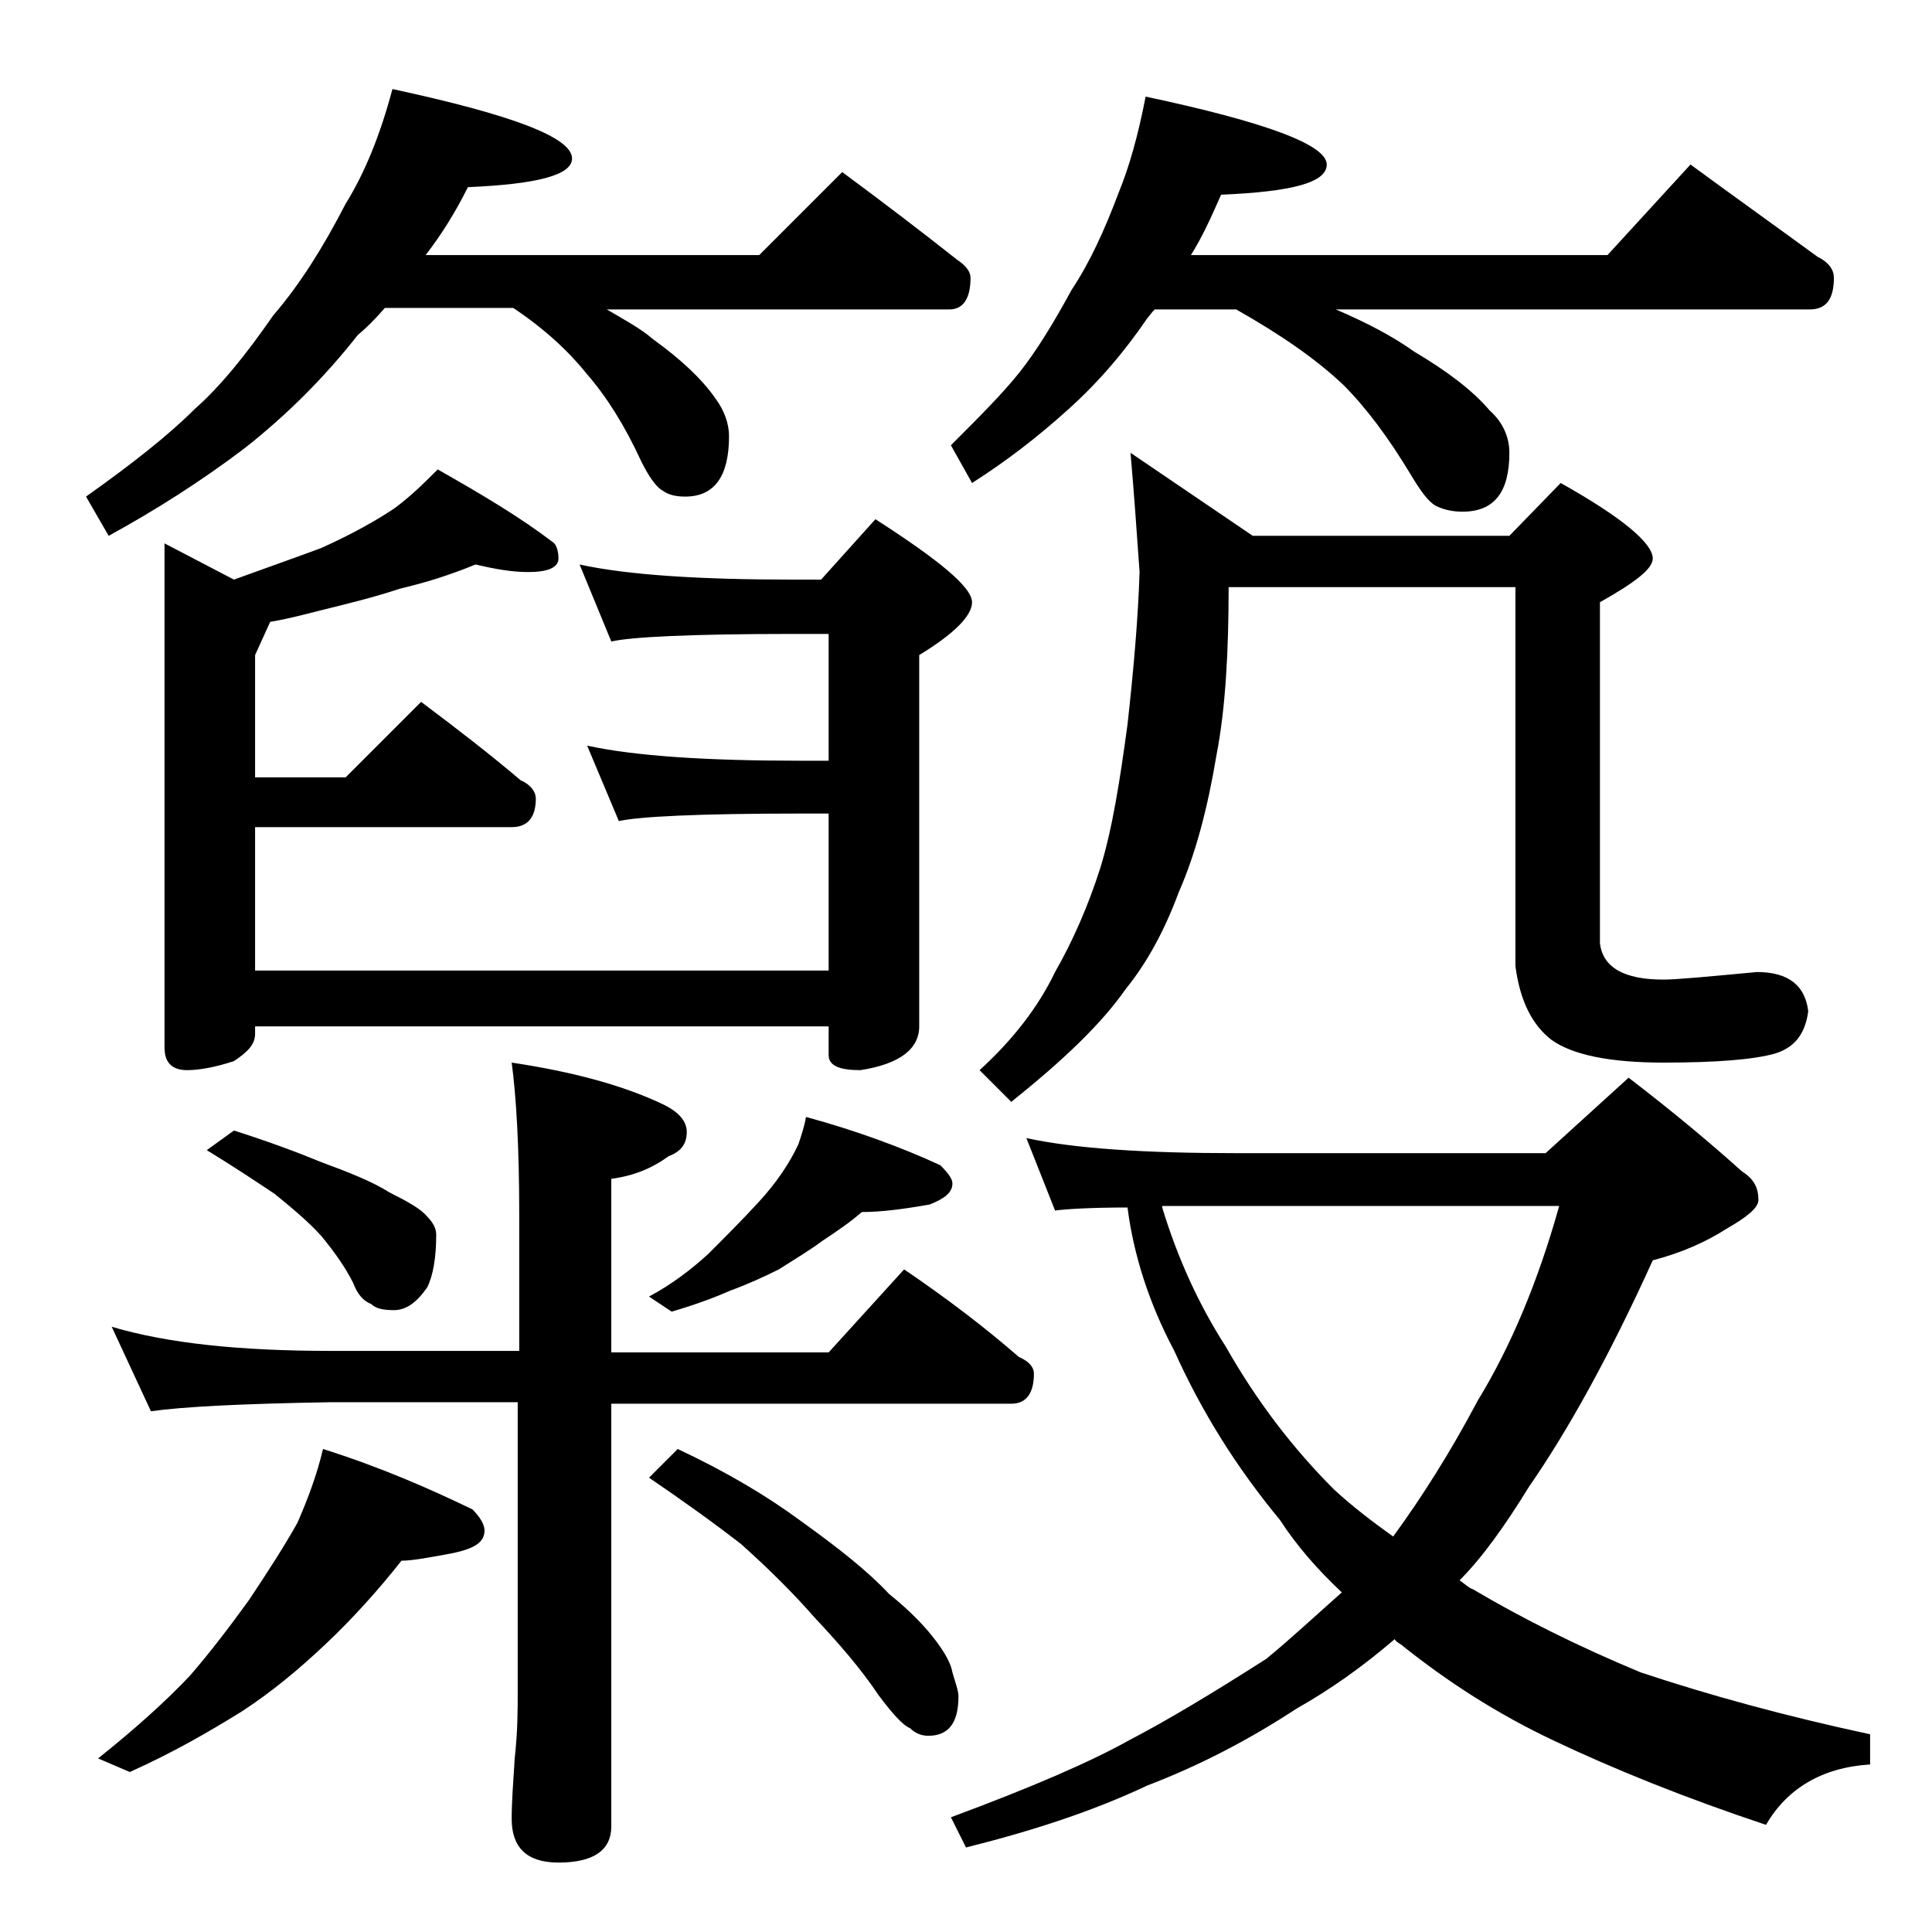
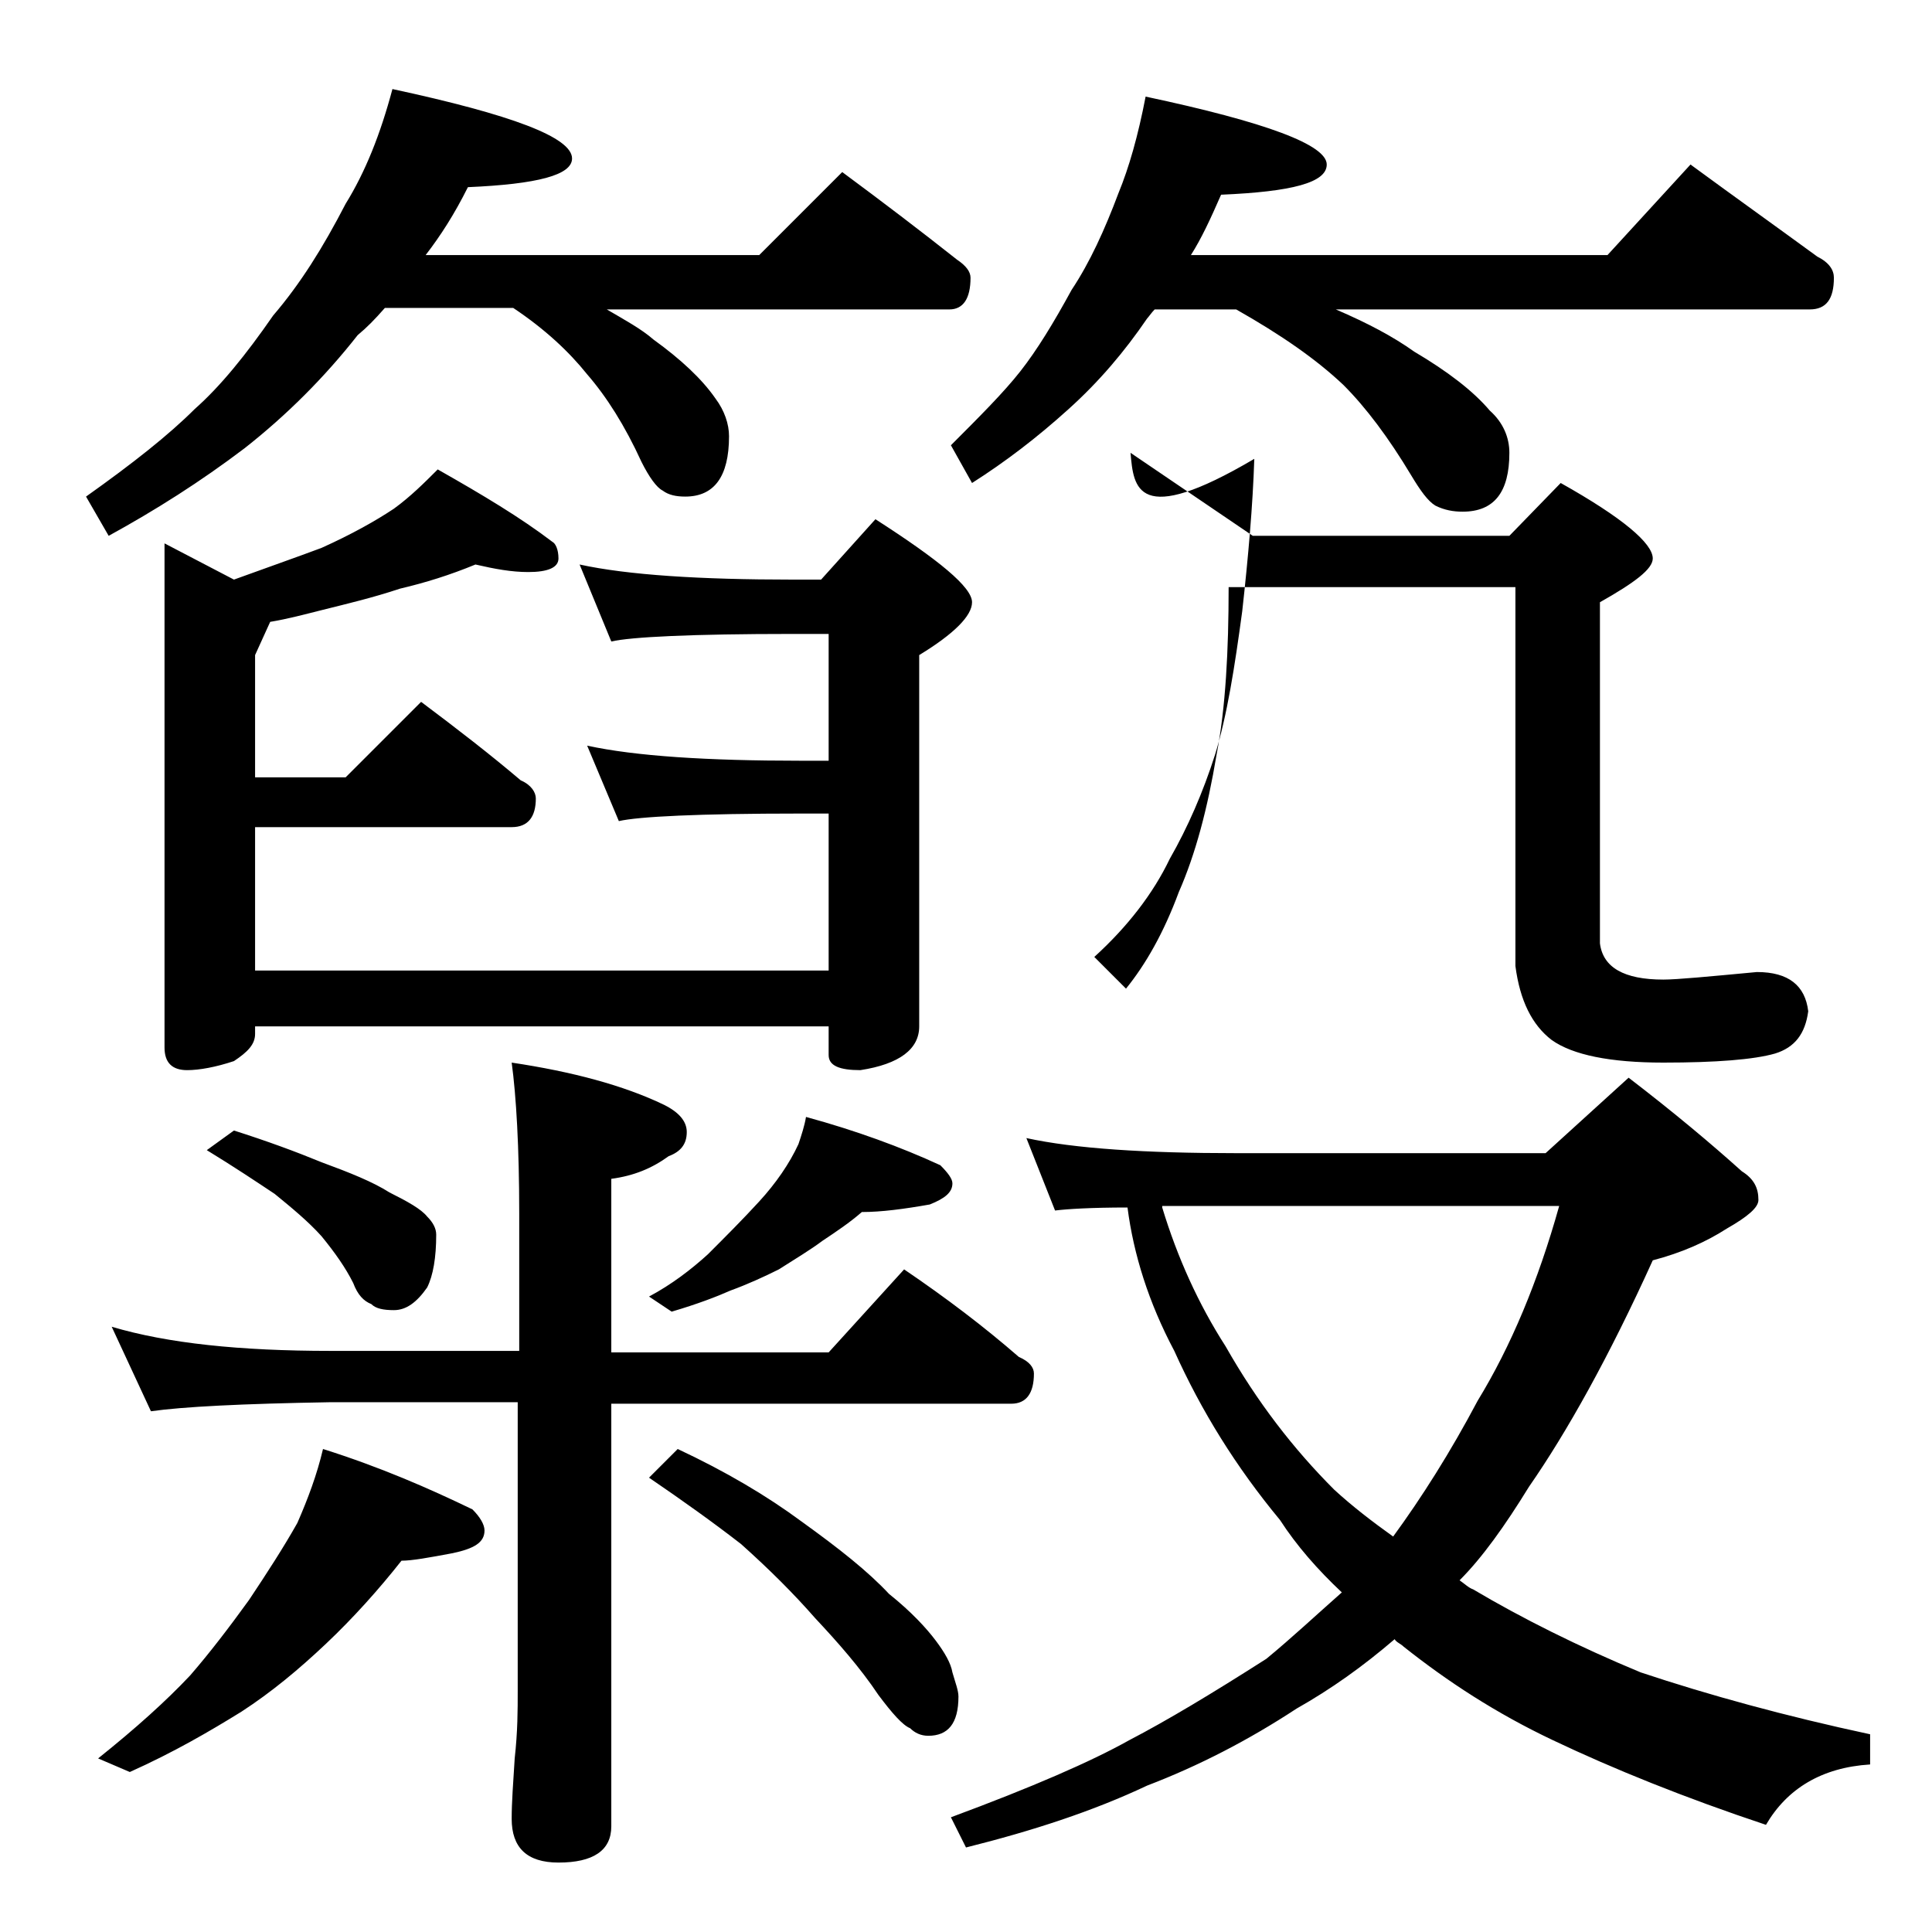
<svg xmlns="http://www.w3.org/2000/svg" version="1.1" id="Layer_1" x="0px" y="0px" viewBox="0 0 128 128" enable-background="new 0 0 128 128" xml:space="preserve">
-   <path d="M26,5.9c7.9,1.7,11.9,3.2,11.9,4.6c0,1.1-2.3,1.7-6.9,1.9c-0.9,1.8-1.8,3.2-2.8,4.5h22.1l5.5-5.5c2.7,2,5.2,3.9,7.6,5.8  c0.6,0.4,0.9,0.8,0.9,1.2c0,1.4-0.5,2.1-1.4,2.1H40.2c1.2,0.7,2.3,1.3,3.1,2c1.8,1.3,3.2,2.6,4.1,3.9c0.6,0.8,0.9,1.7,0.9,2.5  c0,2.7-1,4-2.9,4c-0.6,0-1.1-0.1-1.5-0.4c-0.4-0.2-0.9-0.9-1.4-1.9c-1.1-2.4-2.3-4.3-3.6-5.8c-1.2-1.5-2.8-3-4.9-4.4h-8.5  c-0.7,0.8-1.2,1.3-1.8,1.8c-2.2,2.8-4.7,5.3-7.5,7.5c-2.9,2.2-5.9,4.1-9,5.8l-1.5-2.6c3.1-2.2,5.5-4.1,7.2-5.8  c1.7-1.5,3.4-3.6,5.2-6.2c1.8-2.1,3.3-4.5,4.8-7.4C24.2,11.4,25.2,8.9,26,5.9z M21.4,96c3.8,1.2,7,2.6,9.9,4c0.5,0.5,0.8,1,0.8,1.4  c0,0.8-0.7,1.2-2.1,1.5c-1.6,0.3-2.7,0.5-3.4,0.5c-1.5,1.9-3.2,3.8-5,5.5c-1.8,1.7-3.6,3.2-5.6,4.5c-2.1,1.3-4.5,2.7-7.4,4l-2.1-0.9  c2.5-2,4.5-3.8,6.1-5.5c1.3-1.5,2.6-3.2,3.9-5c1.2-1.8,2.3-3.5,3.2-5.1C20.4,99.3,21,97.7,21.4,96z M7.4,87.9  c3.7,1.1,8.5,1.6,14.5,1.6h12.5v-9.1c0-4.4-0.2-7.8-0.5-10c4,0.6,7.4,1.5,10.1,2.8c1,0.5,1.5,1.1,1.5,1.8c0,0.8-0.4,1.3-1.2,1.6  c-1.1,0.8-2.3,1.3-3.8,1.5v11.5h14.4l5-5.5c2.8,1.9,5.3,3.8,7.6,5.8c0.7,0.3,1,0.7,1,1.1c0,1.3-0.5,2-1.5,2H40.5V121  c0,1.6-1.2,2.4-3.5,2.4c-2.1,0-3.1-1-3.1-2.9c0-1.1,0.1-2.4,0.2-4c0.2-1.8,0.2-3.2,0.2-4.5V92.9H21.9C16,93,12.1,93.2,10,93.5  L7.4,87.9z M31.5,37.4c-1.7,0.7-3.3,1.2-5,1.6c-1.8,0.6-3.5,1-5.1,1.4c-1.2,0.3-2.3,0.6-3.5,0.8l-1,2.2v8.1h6l5-5  c2.4,1.8,4.6,3.5,6.6,5.2c0.7,0.3,1,0.8,1,1.2c0,1.2-0.5,1.9-1.6,1.9h-17v9.5h38V53.9H53c-6.7,0-10.7,0.2-12,0.5l-2.1-5  c3.2,0.7,8,1,14.1,1h1.9V42h-2.4c-6.7,0-10.7,0.2-12,0.5l-2.1-5.1c3.2,0.7,8,1,14.1,1h1.9l3.6-4c4.2,2.7,6.4,4.5,6.4,5.5  c0,0.9-1.2,2.1-3.5,3.5V68c0,1.5-1.3,2.5-3.9,2.9c-1.4,0-2.1-0.3-2.1-1V68h-38v0.5c0,0.7-0.5,1.2-1.4,1.8c-1.2,0.4-2.3,0.6-3.1,0.6  c-1,0-1.5-0.5-1.5-1.5V36l4.6,2.4c2.2-0.8,4.2-1.5,5.8-2.1c2-0.9,3.6-1.8,4.8-2.6c1.1-0.8,2-1.7,2.9-2.6c3,1.7,5.5,3.2,7.6,4.8  C36.8,36,37,36.4,37,37c0,0.6-0.7,0.9-2,0.9C33.9,37.9,32.8,37.7,31.5,37.4z M15.5,74.9c2.2,0.7,4.1,1.4,5.8,2.1  c1.9,0.7,3.4,1.3,4.5,2c1.2,0.6,2.1,1.1,2.5,1.6c0.4,0.4,0.6,0.8,0.6,1.2c0,1.5-0.2,2.7-0.6,3.5c-0.7,1-1.4,1.5-2.2,1.5  c-0.7,0-1.2-0.1-1.5-0.4c-0.5-0.2-0.9-0.6-1.2-1.4c-0.5-1-1.2-2-2.1-3.1c-0.9-1-2-1.9-3.1-2.8c-1.2-0.8-2.7-1.8-4.5-2.9L15.5,74.9z   M53.4,74c3.3,0.9,6.3,2,8.9,3.2c0.5,0.5,0.8,0.9,0.8,1.2c0,0.6-0.5,1-1.5,1.4c-1.7,0.3-3.2,0.5-4.5,0.5c-0.8,0.7-1.7,1.3-2.6,1.9  c-0.8,0.6-1.8,1.2-2.9,1.9c-1,0.5-2.1,1-3.2,1.4c-0.9,0.4-2.2,0.9-3.9,1.4l-1.5-1c1.5-0.8,2.8-1.8,3.9-2.8c1.2-1.2,2.3-2.3,3.4-3.5  c1.1-1.2,2-2.5,2.6-3.8C53.1,75.2,53.3,74.6,53.4,74z M44.9,96c3.2,1.5,5.9,3.1,8.2,4.8c2.5,1.8,4.4,3.3,5.8,4.8  c1.5,1.2,2.5,2.3,3.1,3.1c0.6,0.8,1,1.5,1.1,2.1c0.2,0.7,0.4,1.2,0.4,1.6c0,1.8-0.7,2.6-2,2.6c-0.5,0-0.9-0.2-1.2-0.5  c-0.5-0.2-1.2-1-2.1-2.2c-1.2-1.8-2.7-3.5-4.2-5.1c-1.4-1.6-3-3.2-4.9-4.9c-1.8-1.4-3.9-2.9-6.1-4.4L44.9,96z M75.9,6.4  c8,1.7,12,3.2,12,4.5c0,1.2-2.3,1.8-7,2c-0.7,1.6-1.3,2.9-2,4h27.6l5.5-6c3,2.2,5.8,4.2,8.4,6.1c0.8,0.4,1.1,0.9,1.1,1.4  c0,1.4-0.5,2.1-1.6,2.1H88.5c2.1,0.9,3.8,1.8,5.2,2.8c2.2,1.3,3.9,2.6,5,3.9C99.6,28,100,29,100,30c0,2.6-1,3.9-3.1,3.9  c-0.6,0-1.2-0.1-1.8-0.4c-0.5-0.3-1-1-1.6-2c-1.5-2.5-3-4.5-4.5-6c-1.8-1.7-4.1-3.3-7.1-5h-5.4c-0.2,0.2-0.4,0.5-0.5,0.6  c-1.5,2.2-3.2,4.2-5.2,6c-2.1,1.9-4.2,3.5-6.4,4.9L63,29.5c1.9-1.9,3.5-3.5,4.6-4.9c1.1-1.4,2.2-3.2,3.4-5.4c1.2-1.8,2.2-4,3.1-6.4  C74.8,11.1,75.4,9,75.9,6.4z M68,75.4c3.2,0.7,7.9,1,13.9,1h20.5l5.5-5c3,2.3,5.5,4.4,7.5,6.2c0.8,0.5,1.1,1.1,1.1,1.9  c0,0.5-0.7,1.1-2.1,1.9c-1.4,0.9-3,1.6-4.9,2.1c-2.9,6.4-5.7,11.4-8.2,15c-1.6,2.6-3.1,4.7-4.6,6.2c0.3,0.2,0.6,0.5,0.9,0.6  c3.2,1.9,7,3.8,11.1,5.5c4.5,1.5,9.6,2.9,15.2,4.1v2c-3.2,0.2-5.5,1.6-6.9,4c-5.4-1.8-10.1-3.7-14.1-5.6c-3.8-1.8-7-3.9-9.9-6.2  c-0.2-0.2-0.5-0.3-0.6-0.5c-2.1,1.8-4.2,3.3-6.5,4.6c-3.2,2.1-6.5,3.8-9.9,5.1c-3.6,1.7-7.6,3-12,4.1l-1-2c5.4-2,9.3-3.7,11.8-5.1  c2.5-1.3,5.5-3.1,9.1-5.4c1.7-1.4,3.3-2.9,5-4.4c-1.6-1.5-3-3.1-4.1-4.8c-2.9-3.5-5.2-7.2-7-11.2c-1.7-3.2-2.7-6.4-3.1-9.5  c-2.4,0-4,0.1-4.8,0.2L68,75.4z M74.9,30l8.1,5.5h17l3.4-3.5c4.1,2.3,6.1,4,6.1,5c0,0.7-1.2,1.6-3.5,2.9v22.6  c0.2,1.6,1.6,2.4,4.2,2.4c0.9,0,3-0.2,6.2-0.5c2.1,0,3.2,0.9,3.4,2.6c-0.2,1.5-0.9,2.4-2.2,2.8c-1.4,0.4-3.9,0.6-7.4,0.6  s-6-0.5-7.4-1.5c-1.3-1-2.1-2.6-2.4-4.9V38.9H81.4c0,4.2-0.2,8-0.8,11.1c-0.6,3.6-1.4,6.6-2.5,9.1c-1,2.7-2.2,4.8-3.5,6.4  C73,67.8,70.5,70.2,67,73l-2.1-2.1c2.2-2,3.9-4.2,5-6.5c1.2-2.1,2.2-4.4,3-6.9c0.8-2.6,1.3-5.8,1.8-9.5c0.4-3.6,0.7-7,0.8-10.1  C75.3,35,75.1,32.3,74.9,30z M77,80c1,3.3,2.4,6.4,4.2,9.2c2.1,3.7,4.5,6.8,7.2,9.5c1.2,1.1,2.5,2.1,3.9,3.1c1.9-2.6,3.8-5.6,5.6-9  c2.2-3.6,4-7.9,5.4-12.9H77z" />
+   <path d="M26,5.9c7.9,1.7,11.9,3.2,11.9,4.6c0,1.1-2.3,1.7-6.9,1.9c-0.9,1.8-1.8,3.2-2.8,4.5h22.1l5.5-5.5c2.7,2,5.2,3.9,7.6,5.8  c0.6,0.4,0.9,0.8,0.9,1.2c0,1.4-0.5,2.1-1.4,2.1H40.2c1.2,0.7,2.3,1.3,3.1,2c1.8,1.3,3.2,2.6,4.1,3.9c0.6,0.8,0.9,1.7,0.9,2.5  c0,2.7-1,4-2.9,4c-0.6,0-1.1-0.1-1.5-0.4c-0.4-0.2-0.9-0.9-1.4-1.9c-1.1-2.4-2.3-4.3-3.6-5.8c-1.2-1.5-2.8-3-4.9-4.4h-8.5  c-0.7,0.8-1.2,1.3-1.8,1.8c-2.2,2.8-4.7,5.3-7.5,7.5c-2.9,2.2-5.9,4.1-9,5.8l-1.5-2.6c3.1-2.2,5.5-4.1,7.2-5.8  c1.7-1.5,3.4-3.6,5.2-6.2c1.8-2.1,3.3-4.5,4.8-7.4C24.2,11.4,25.2,8.9,26,5.9z M21.4,96c3.8,1.2,7,2.6,9.9,4c0.5,0.5,0.8,1,0.8,1.4  c0,0.8-0.7,1.2-2.1,1.5c-1.6,0.3-2.7,0.5-3.4,0.5c-1.5,1.9-3.2,3.8-5,5.5c-1.8,1.7-3.6,3.2-5.6,4.5c-2.1,1.3-4.5,2.7-7.4,4l-2.1-0.9  c2.5-2,4.5-3.8,6.1-5.5c1.3-1.5,2.6-3.2,3.9-5c1.2-1.8,2.3-3.5,3.2-5.1C20.4,99.3,21,97.7,21.4,96z M7.4,87.9  c3.7,1.1,8.5,1.6,14.5,1.6h12.5v-9.1c0-4.4-0.2-7.8-0.5-10c4,0.6,7.4,1.5,10.1,2.8c1,0.5,1.5,1.1,1.5,1.8c0,0.8-0.4,1.3-1.2,1.6  c-1.1,0.8-2.3,1.3-3.8,1.5v11.5h14.4l5-5.5c2.8,1.9,5.3,3.8,7.6,5.8c0.7,0.3,1,0.7,1,1.1c0,1.3-0.5,2-1.5,2H40.5V121  c0,1.6-1.2,2.4-3.5,2.4c-2.1,0-3.1-1-3.1-2.9c0-1.1,0.1-2.4,0.2-4c0.2-1.8,0.2-3.2,0.2-4.5V92.9H21.9C16,93,12.1,93.2,10,93.5  L7.4,87.9z M31.5,37.4c-1.7,0.7-3.3,1.2-5,1.6c-1.8,0.6-3.5,1-5.1,1.4c-1.2,0.3-2.3,0.6-3.5,0.8l-1,2.2v8.1h6l5-5  c2.4,1.8,4.6,3.5,6.6,5.2c0.7,0.3,1,0.8,1,1.2c0,1.2-0.5,1.9-1.6,1.9h-17v9.5h38V53.9H53c-6.7,0-10.7,0.2-12,0.5l-2.1-5  c3.2,0.7,8,1,14.1,1h1.9V42h-2.4c-6.7,0-10.7,0.2-12,0.5l-2.1-5.1c3.2,0.7,8,1,14.1,1h1.9l3.6-4c4.2,2.7,6.4,4.5,6.4,5.5  c0,0.9-1.2,2.1-3.5,3.5V68c0,1.5-1.3,2.5-3.9,2.9c-1.4,0-2.1-0.3-2.1-1V68h-38v0.5c0,0.7-0.5,1.2-1.4,1.8c-1.2,0.4-2.3,0.6-3.1,0.6  c-1,0-1.5-0.5-1.5-1.5V36l4.6,2.4c2.2-0.8,4.2-1.5,5.8-2.1c2-0.9,3.6-1.8,4.8-2.6c1.1-0.8,2-1.7,2.9-2.6c3,1.7,5.5,3.2,7.6,4.8  C36.8,36,37,36.4,37,37c0,0.6-0.7,0.9-2,0.9C33.9,37.9,32.8,37.7,31.5,37.4z M15.5,74.9c2.2,0.7,4.1,1.4,5.8,2.1  c1.9,0.7,3.4,1.3,4.5,2c1.2,0.6,2.1,1.1,2.5,1.6c0.4,0.4,0.6,0.8,0.6,1.2c0,1.5-0.2,2.7-0.6,3.5c-0.7,1-1.4,1.5-2.2,1.5  c-0.7,0-1.2-0.1-1.5-0.4c-0.5-0.2-0.9-0.6-1.2-1.4c-0.5-1-1.2-2-2.1-3.1c-0.9-1-2-1.9-3.1-2.8c-1.2-0.8-2.7-1.8-4.5-2.9L15.5,74.9z   M53.4,74c3.3,0.9,6.3,2,8.9,3.2c0.5,0.5,0.8,0.9,0.8,1.2c0,0.6-0.5,1-1.5,1.4c-1.7,0.3-3.2,0.5-4.5,0.5c-0.8,0.7-1.7,1.3-2.6,1.9  c-0.8,0.6-1.8,1.2-2.9,1.9c-1,0.5-2.1,1-3.2,1.4c-0.9,0.4-2.2,0.9-3.9,1.4l-1.5-1c1.5-0.8,2.8-1.8,3.9-2.8c1.2-1.2,2.3-2.3,3.4-3.5  c1.1-1.2,2-2.5,2.6-3.8C53.1,75.2,53.3,74.6,53.4,74z M44.9,96c3.2,1.5,5.9,3.1,8.2,4.8c2.5,1.8,4.4,3.3,5.8,4.8  c1.5,1.2,2.5,2.3,3.1,3.1c0.6,0.8,1,1.5,1.1,2.1c0.2,0.7,0.4,1.2,0.4,1.6c0,1.8-0.7,2.6-2,2.6c-0.5,0-0.9-0.2-1.2-0.5  c-0.5-0.2-1.2-1-2.1-2.2c-1.2-1.8-2.7-3.5-4.2-5.1c-1.4-1.6-3-3.2-4.9-4.9c-1.8-1.4-3.9-2.9-6.1-4.4L44.9,96z M75.9,6.4  c8,1.7,12,3.2,12,4.5c0,1.2-2.3,1.8-7,2c-0.7,1.6-1.3,2.9-2,4h27.6l5.5-6c3,2.2,5.8,4.2,8.4,6.1c0.8,0.4,1.1,0.9,1.1,1.4  c0,1.4-0.5,2.1-1.6,2.1H88.5c2.1,0.9,3.8,1.8,5.2,2.8c2.2,1.3,3.9,2.6,5,3.9C99.6,28,100,29,100,30c0,2.6-1,3.9-3.1,3.9  c-0.6,0-1.2-0.1-1.8-0.4c-0.5-0.3-1-1-1.6-2c-1.5-2.5-3-4.5-4.5-6c-1.8-1.7-4.1-3.3-7.1-5h-5.4c-0.2,0.2-0.4,0.5-0.5,0.6  c-1.5,2.2-3.2,4.2-5.2,6c-2.1,1.9-4.2,3.5-6.4,4.9L63,29.5c1.9-1.9,3.5-3.5,4.6-4.9c1.1-1.4,2.2-3.2,3.4-5.4c1.2-1.8,2.2-4,3.1-6.4  C74.8,11.1,75.4,9,75.9,6.4z M68,75.4c3.2,0.7,7.9,1,13.9,1h20.5l5.5-5c3,2.3,5.5,4.4,7.5,6.2c0.8,0.5,1.1,1.1,1.1,1.9  c0,0.5-0.7,1.1-2.1,1.9c-1.4,0.9-3,1.6-4.9,2.1c-2.9,6.4-5.7,11.4-8.2,15c-1.6,2.6-3.1,4.7-4.6,6.2c0.3,0.2,0.6,0.5,0.9,0.6  c3.2,1.9,7,3.8,11.1,5.5c4.5,1.5,9.6,2.9,15.2,4.1v2c-3.2,0.2-5.5,1.6-6.9,4c-5.4-1.8-10.1-3.7-14.1-5.6c-3.8-1.8-7-3.9-9.9-6.2  c-0.2-0.2-0.5-0.3-0.6-0.5c-2.1,1.8-4.2,3.3-6.5,4.6c-3.2,2.1-6.5,3.8-9.9,5.1c-3.6,1.7-7.6,3-12,4.1l-1-2c5.4-2,9.3-3.7,11.8-5.1  c2.5-1.3,5.5-3.1,9.1-5.4c1.7-1.4,3.3-2.9,5-4.4c-1.6-1.5-3-3.1-4.1-4.8c-2.9-3.5-5.2-7.2-7-11.2c-1.7-3.2-2.7-6.4-3.1-9.5  c-2.4,0-4,0.1-4.8,0.2L68,75.4z M74.9,30l8.1,5.5h17l3.4-3.5c4.1,2.3,6.1,4,6.1,5c0,0.7-1.2,1.6-3.5,2.9v22.6  c0.2,1.6,1.6,2.4,4.2,2.4c0.9,0,3-0.2,6.2-0.5c2.1,0,3.2,0.9,3.4,2.6c-0.2,1.5-0.9,2.4-2.2,2.8c-1.4,0.4-3.9,0.6-7.4,0.6  s-6-0.5-7.4-1.5c-1.3-1-2.1-2.6-2.4-4.9V38.9H81.4c0,4.2-0.2,8-0.8,11.1c-0.6,3.6-1.4,6.6-2.5,9.1c-1,2.7-2.2,4.8-3.5,6.4  l-2.1-2.1c2.2-2,3.9-4.2,5-6.5c1.2-2.1,2.2-4.4,3-6.9c0.8-2.6,1.3-5.8,1.8-9.5c0.4-3.6,0.7-7,0.8-10.1  C75.3,35,75.1,32.3,74.9,30z M77,80c1,3.3,2.4,6.4,4.2,9.2c2.1,3.7,4.5,6.8,7.2,9.5c1.2,1.1,2.5,2.1,3.9,3.1c1.9-2.6,3.8-5.6,5.6-9  c2.2-3.6,4-7.9,5.4-12.9H77z" />
</svg>